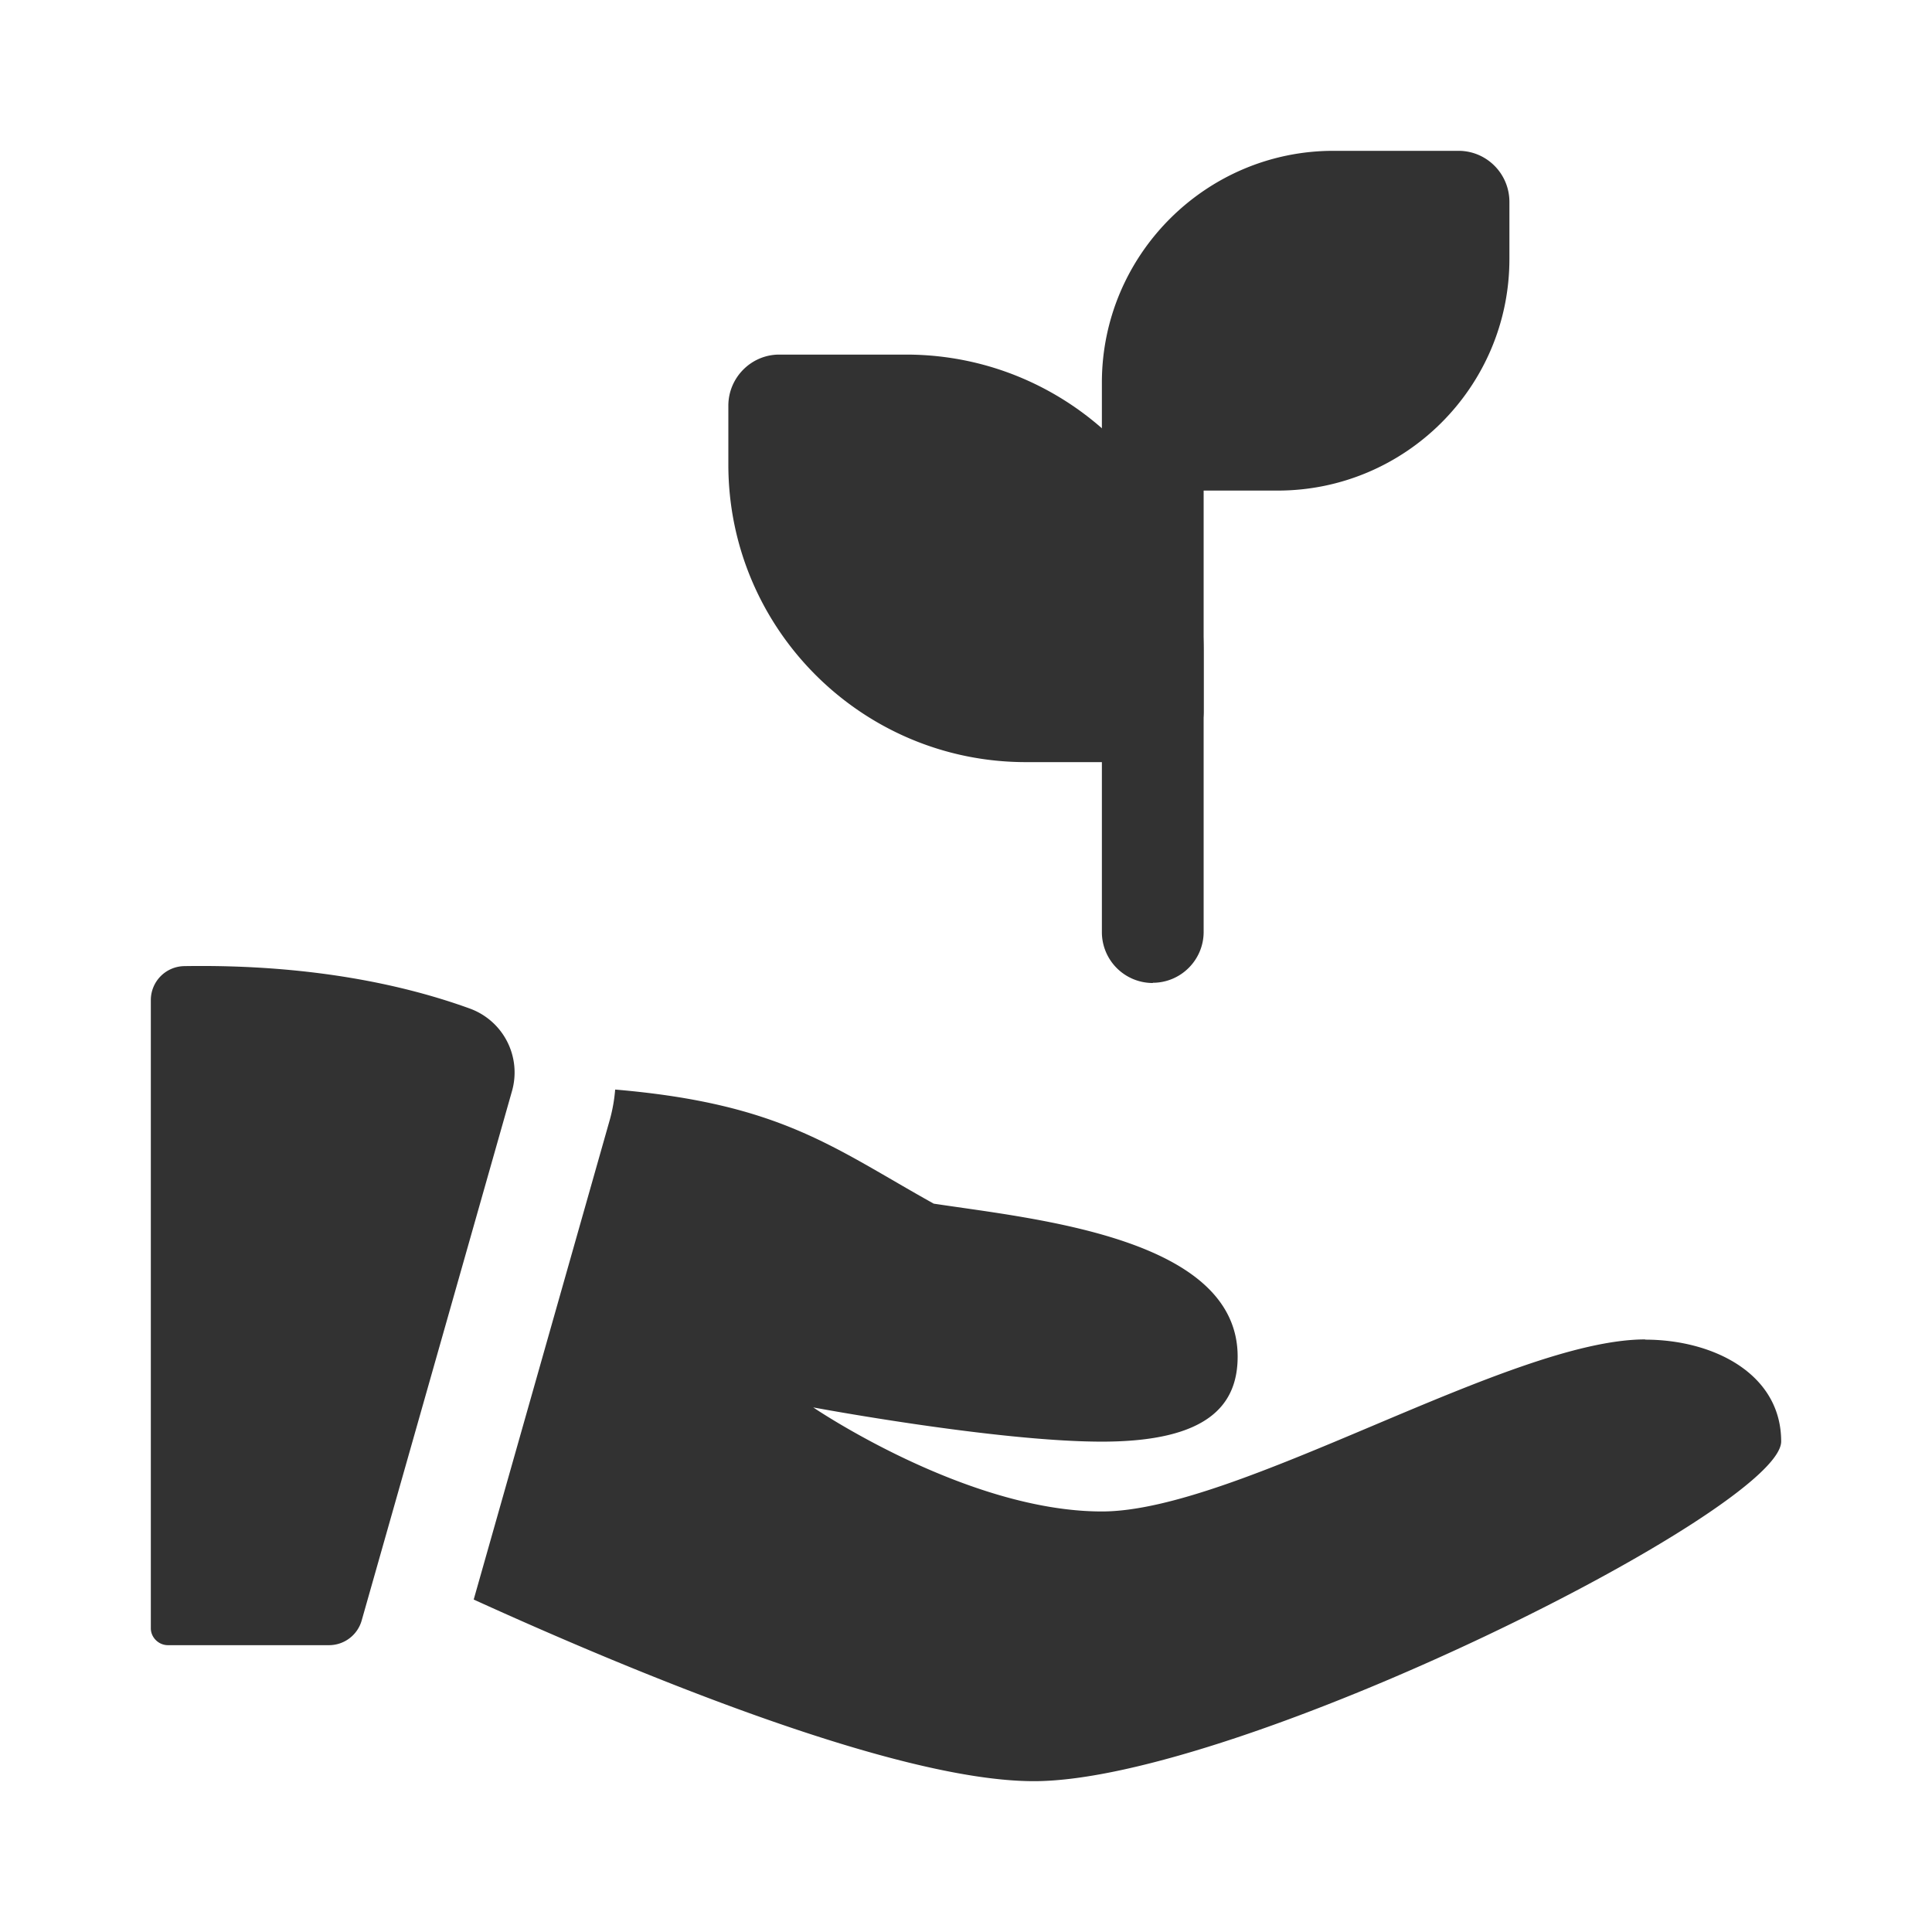
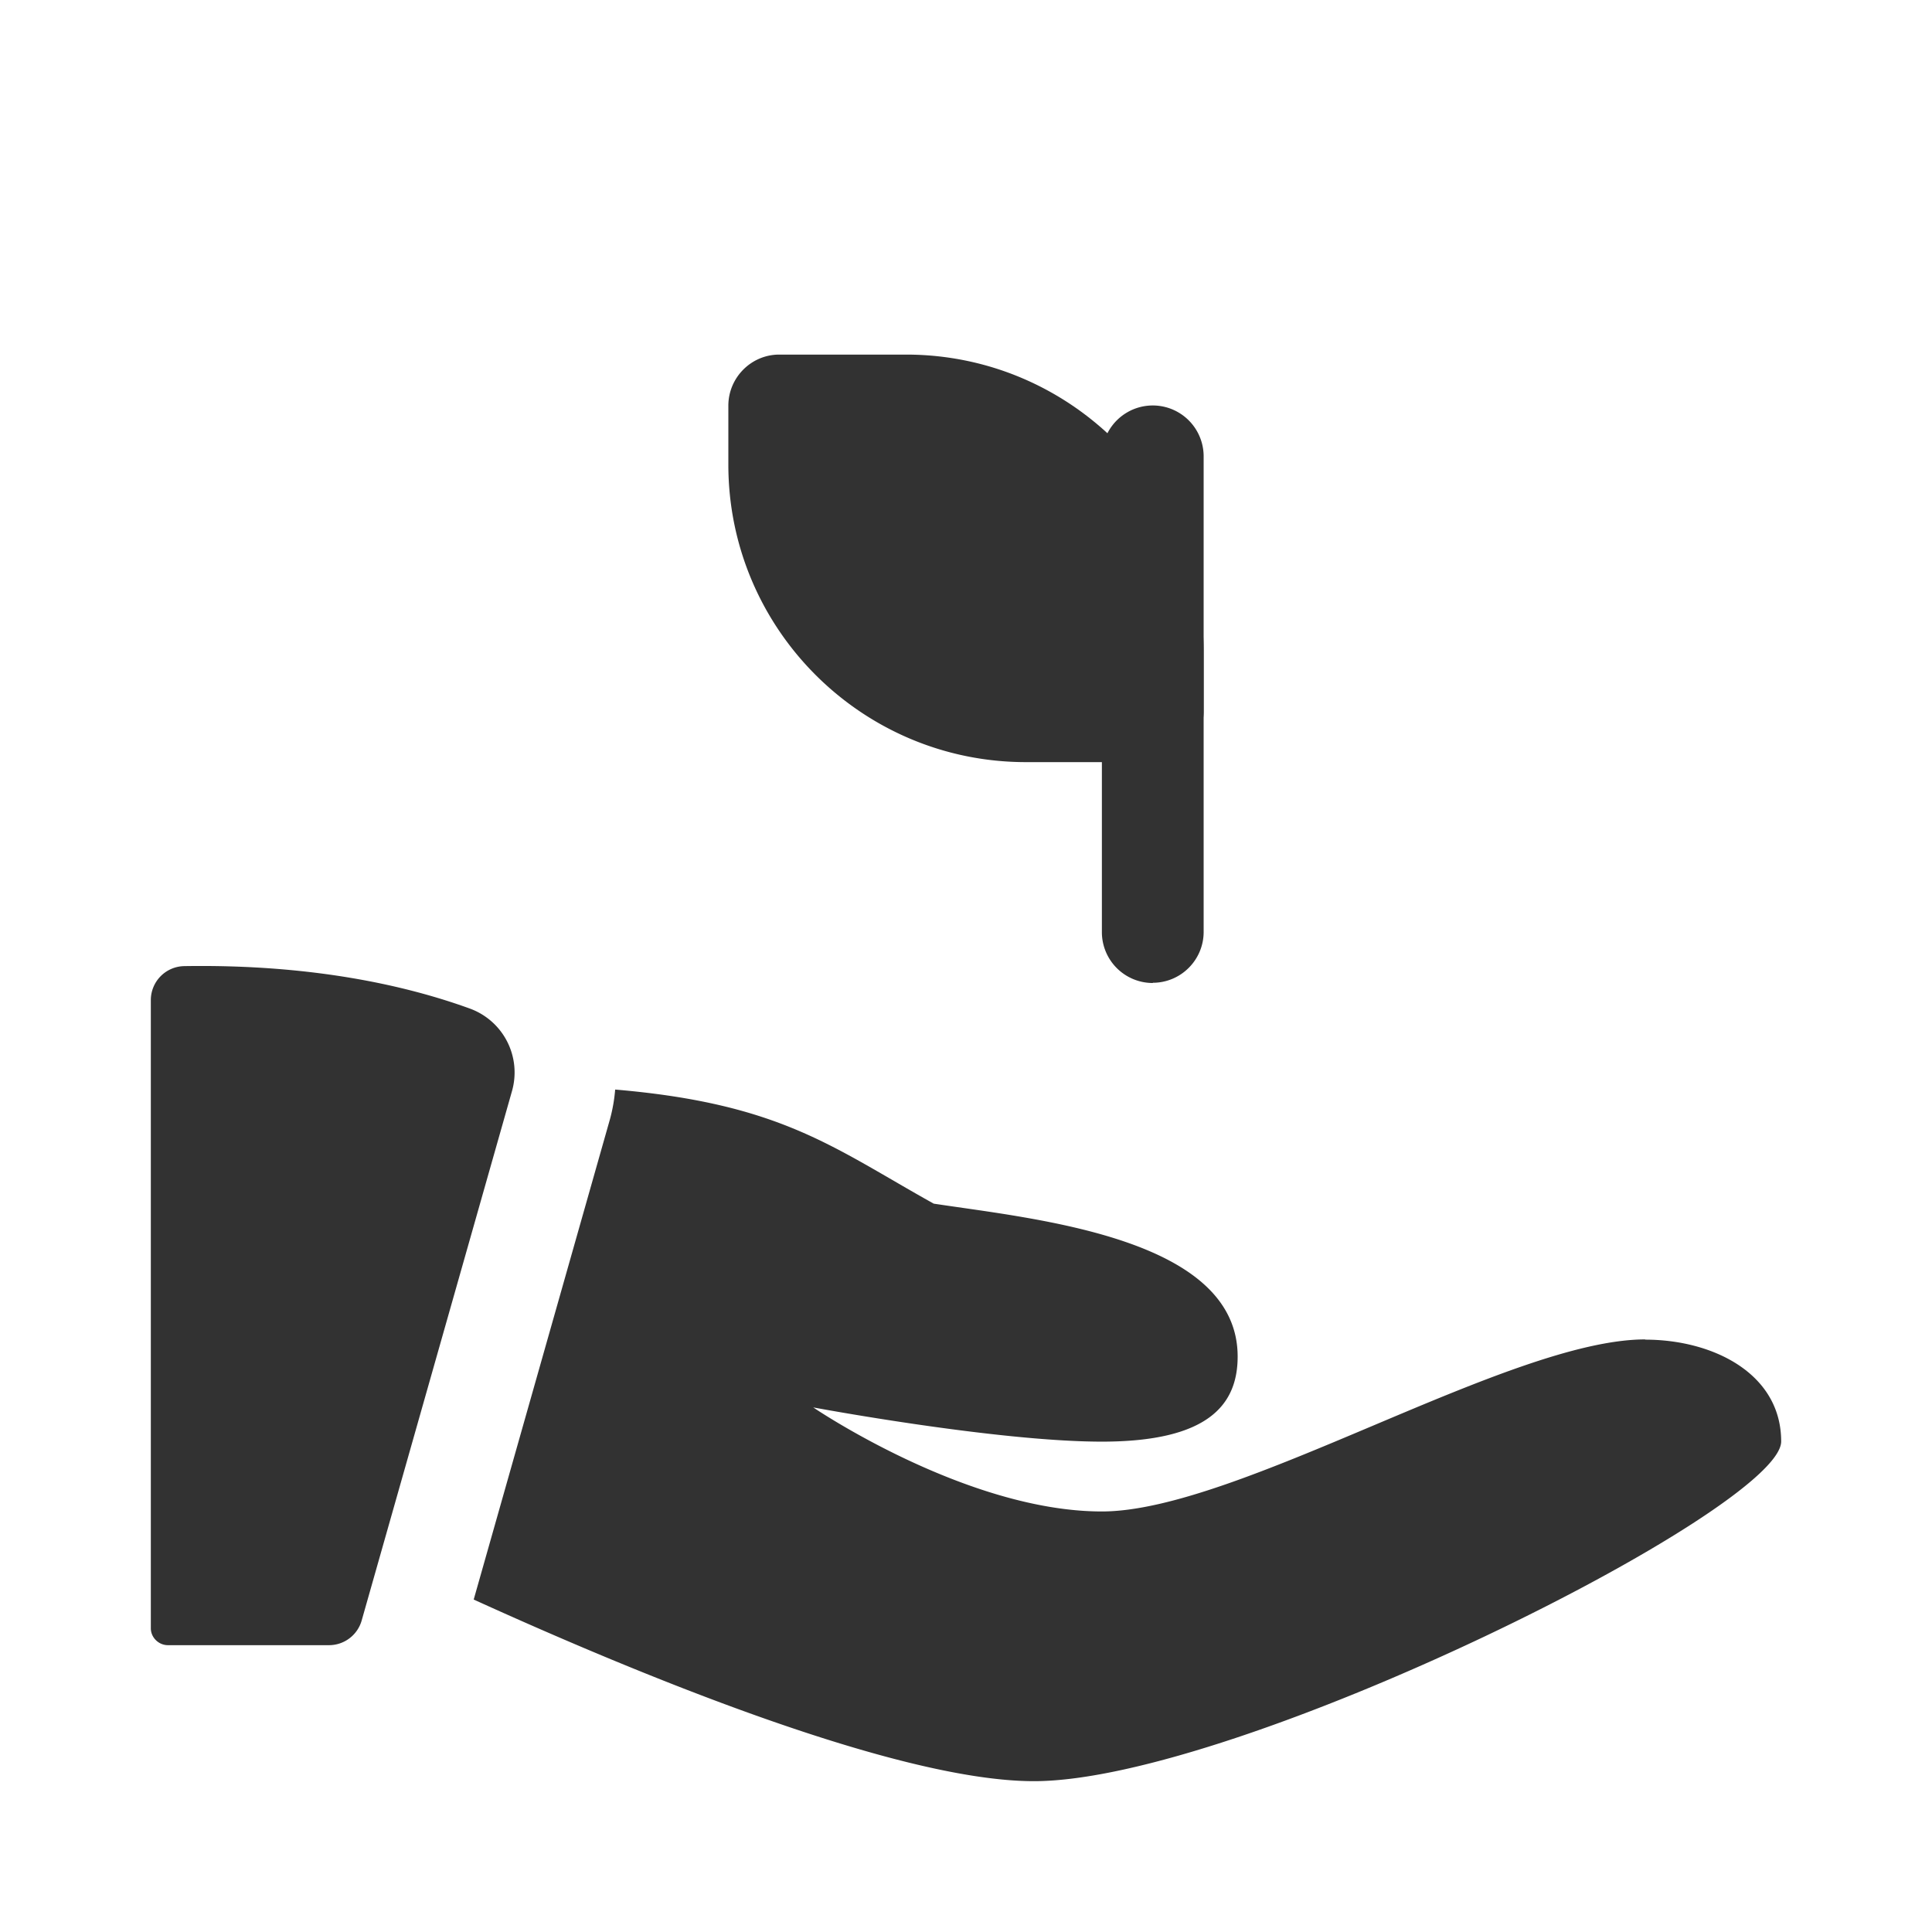
<svg xmlns="http://www.w3.org/2000/svg" viewBox="0 0 8.467 8.467" height="32" width="32">
  <g fill="#323232">
-     <path d="M5.6 2.15h-.548a.223.223 0 01-.223-.223v-.25c0-.56.456-1.016 1.015-1.016h.548c.123 0 .223.1.223.224v.25c0 .56-.456 1.015-1.016 1.015z" />
-     <path d="M5.052 4.308a.223.223 0 01-.223-.223V2a.223.223 0 01.446 0v2.084c0 .123-.1.223-.223.223z" />
+     <path d="M5.052 4.308a.223.223 0 01-.223-.223V2a.223.223 0 01.446 0v2.084c0 .123-.1.223-.223.223" />
    <path d="M5.052 3.34h-.556c-.72 0-1.304-.585-1.304-1.304v-.258c0-.123.1-.224.223-.224h.556c.72 0 1.304.586 1.304 1.305v.258c0 .123-.1.223-.223.223zm-4.244.894a.149.149 0 00-.147.149v2.753c0 .04.034.074.075.074h.706a.149.149 0 00.143-.108l.659-2.321a.298.298 0 00-.185-.361c-.27-.098-.683-.195-1.251-.186zM7.21 5.87c-.595 0-1.786.754-2.381.754-.595 0-1.265-.456-1.265-.456s.802.15 1.265.15c.463 0 .595-.159.595-.373 0-.52-.884-.602-1.332-.67-.44-.245-.668-.438-1.396-.5a.717.717 0 01-.022.127L2.076 7.01c.677.308 1.843.796 2.455.796.893 0 3.275-1.191 3.275-1.489 0-.297-.298-.446-.596-.446z" />
  </g>
</svg>